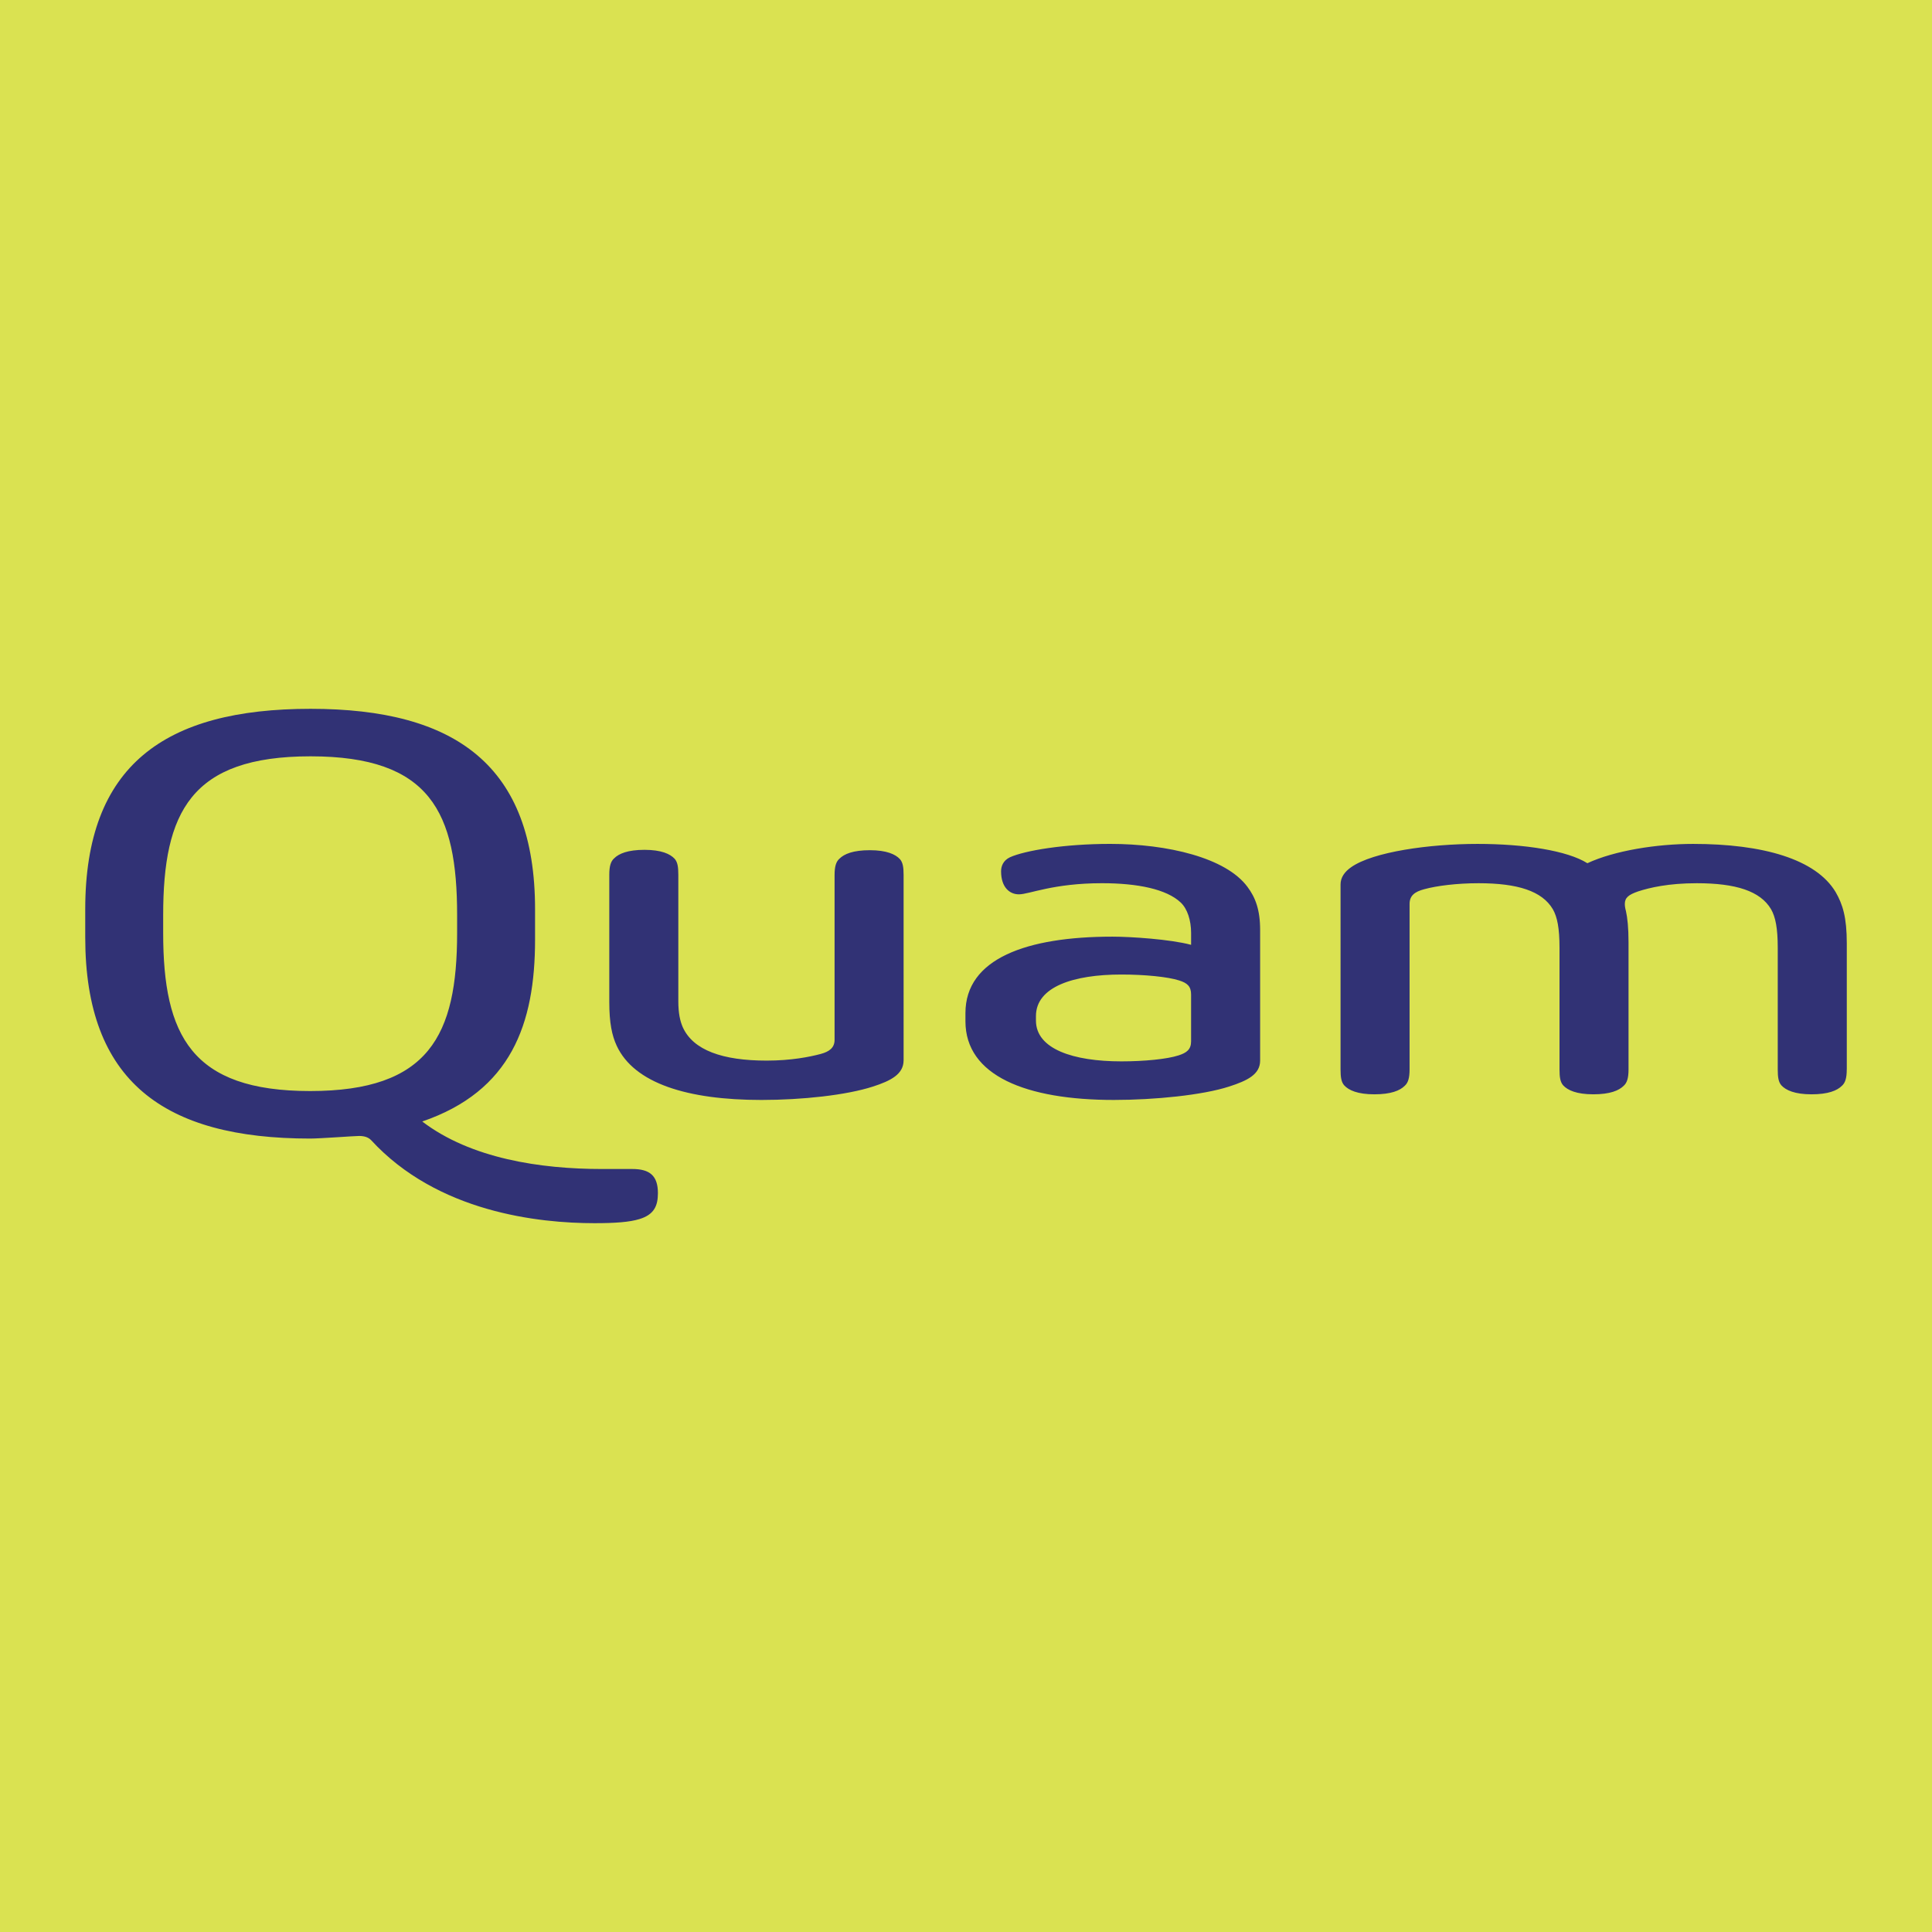
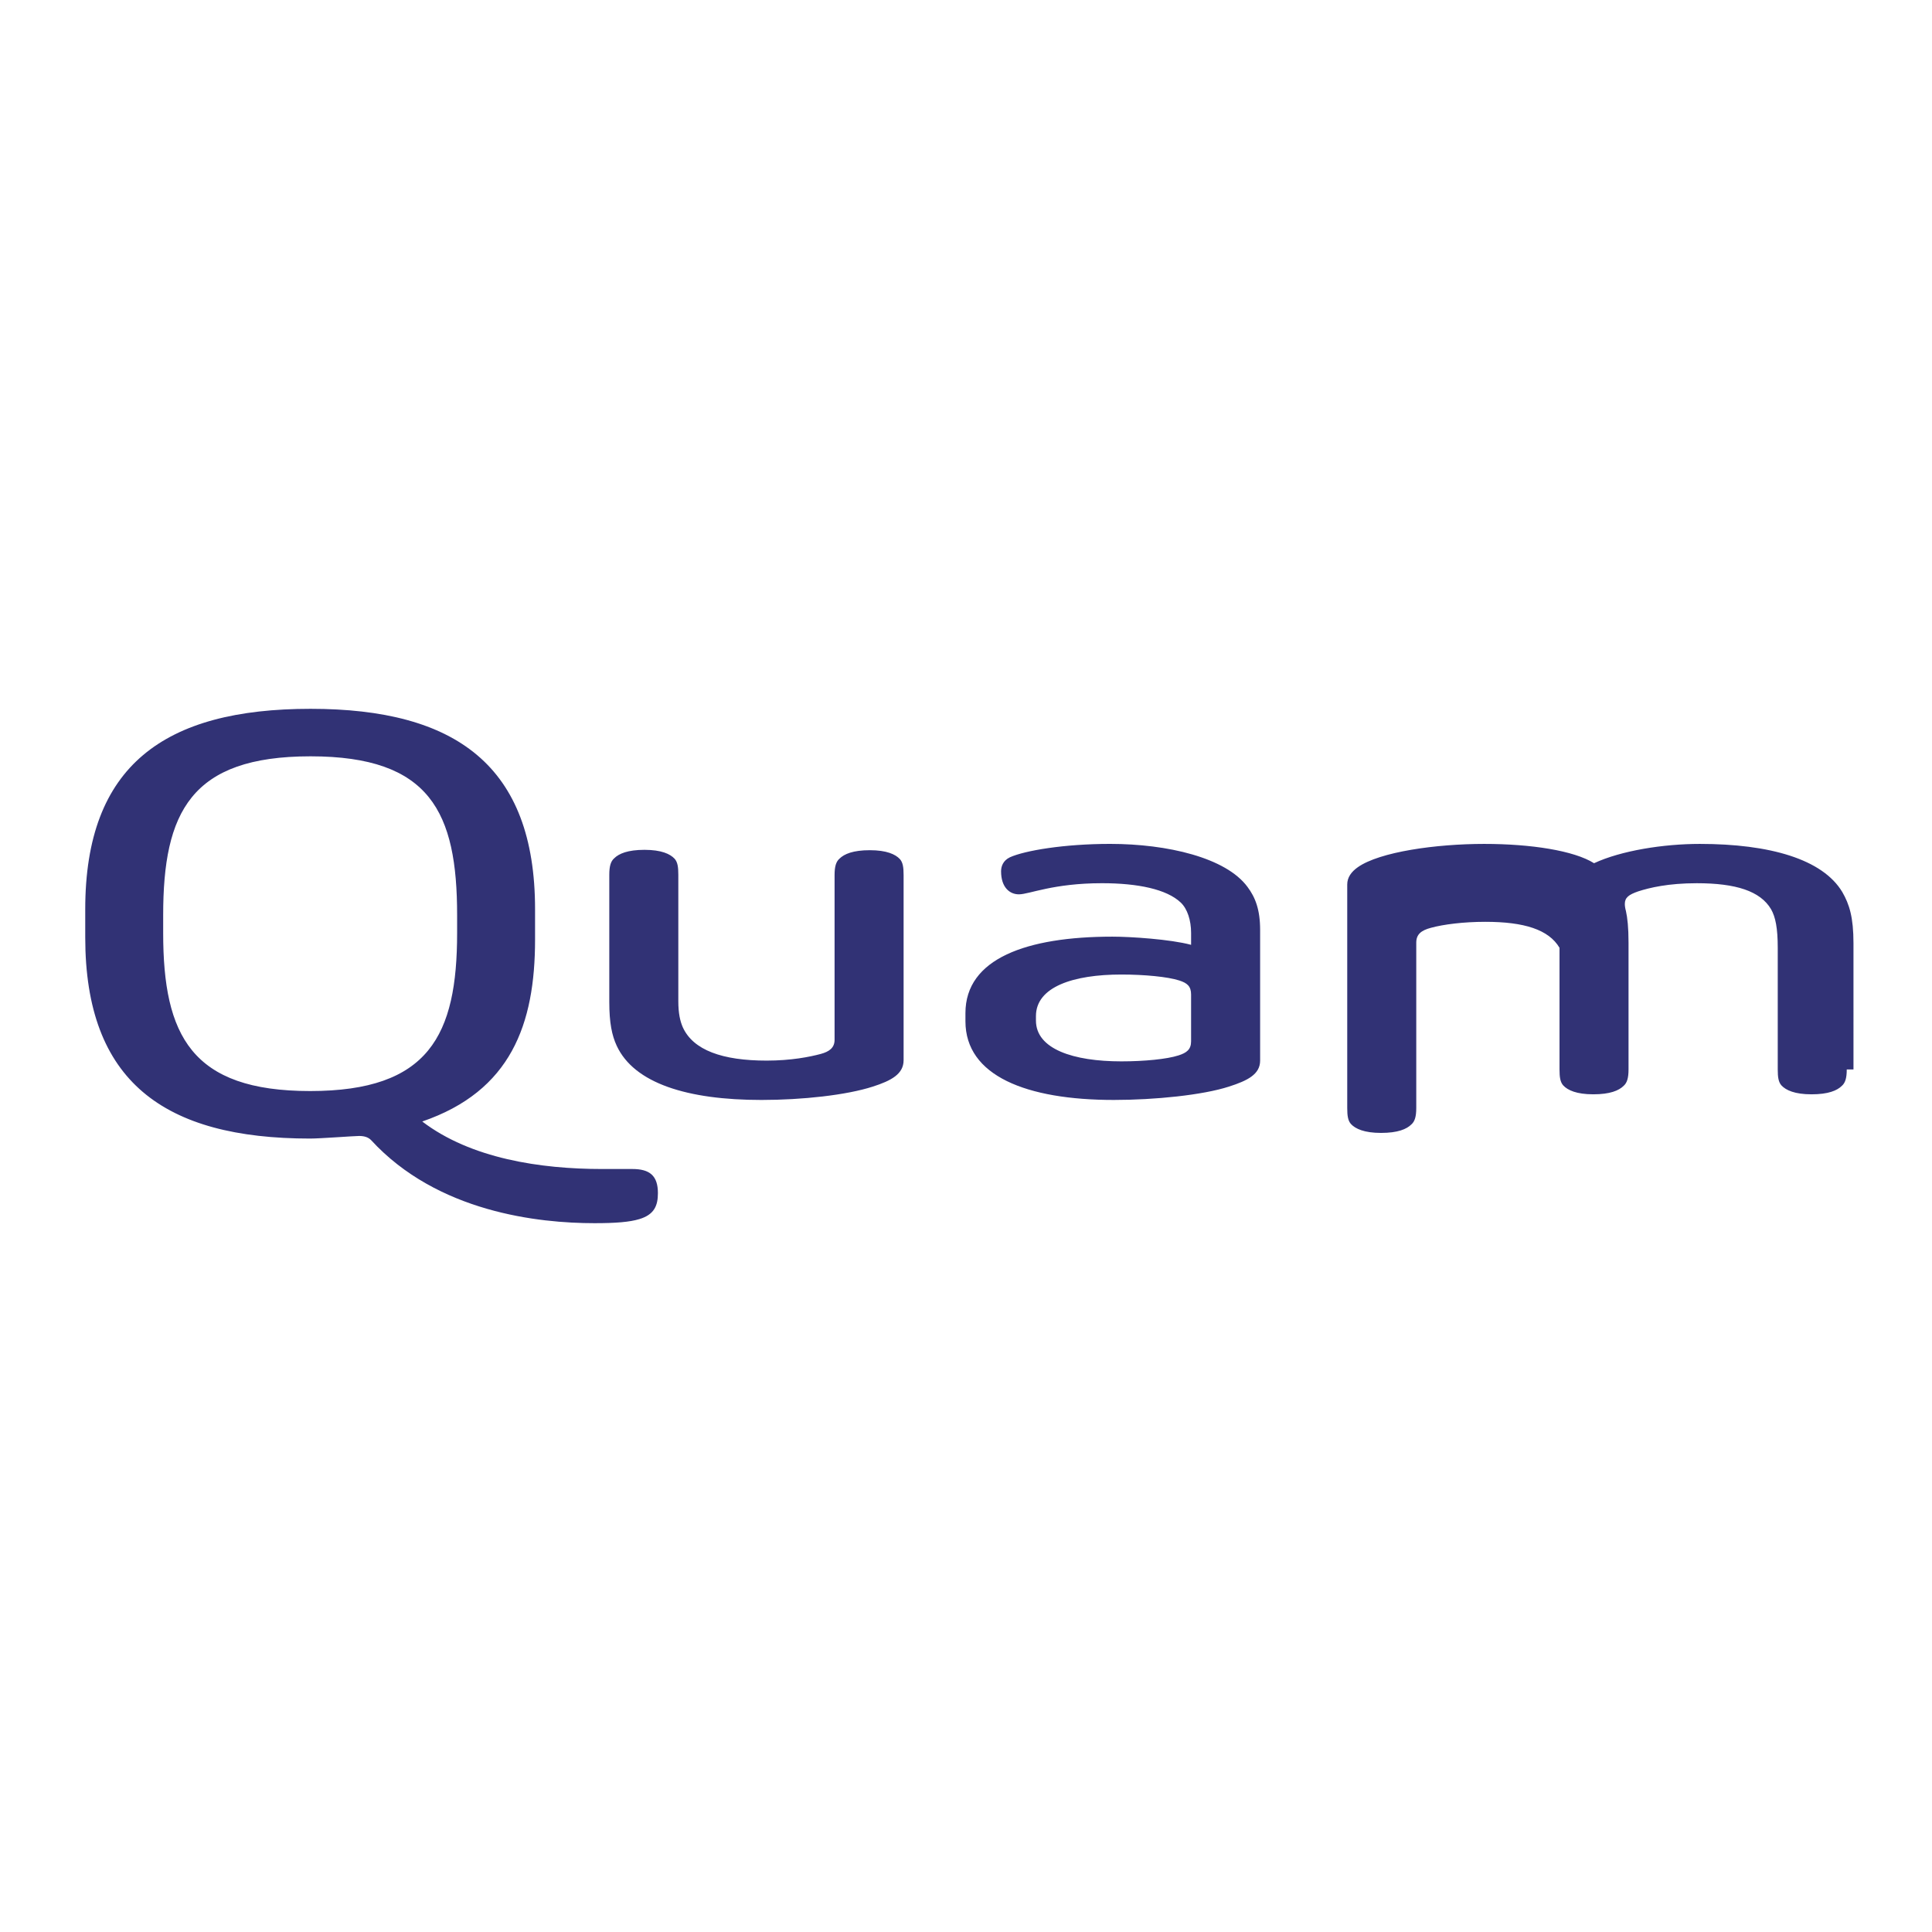
<svg xmlns="http://www.w3.org/2000/svg" version="1.0" id="Layer_1" x="0px" y="0px" width="192.756px" height="192.756px" viewBox="0 0 192.756 192.756" enable-background="new 0 0 192.756 192.756" xml:space="preserve">
-   <polygon fill="#DAE251" points="0,0 192.756,0 192.756,192.756 0,192.756 0,0 " />
-   <path fill="#313275" d="M184.251,106.699c0,0.852-0.147,1.333-0.481,1.629c-0.48,0.481-1.369,0.852-3.035,0.852  c-1.667,0-2.556-0.407-3-0.889c-0.296-0.333-0.369-0.814-0.369-1.592V94.562c0-1.962-0.224-3.073-0.668-3.851  c-1.073-1.814-3.518-2.592-7.405-2.592c-2.851,0-4.702,0.444-5.851,0.814c-0.963,0.333-1.333,0.63-1.333,1.259  c0,0.185,0.036,0.444,0.111,0.703c0.148,0.667,0.259,1.629,0.259,3.148v12.655c0,0.852-0.148,1.333-0.48,1.629  c-0.482,0.481-1.371,0.852-3.037,0.852s-2.556-0.407-2.999-0.889c-0.297-0.333-0.37-0.814-0.37-1.592V94.562  c0-1.962-0.223-3.073-0.667-3.851c-1.073-1.814-3.518-2.592-7.405-2.592c-2.185,0-4.185,0.259-5.407,0.593  c-0.999,0.259-1.48,0.666-1.48,1.481v16.506c0,0.852-0.148,1.333-0.481,1.629c-0.481,0.481-1.37,0.852-3.036,0.852  c-1.667,0-2.556-0.407-3-0.889c-0.296-0.333-0.37-0.814-0.37-1.592V88.244c0-0.695,0.396-1.26,1.062-1.727  c2.18-1.529,7.794-2.32,12.603-2.32c4.666,0,8.961,0.667,10.96,1.926c2.704-1.259,6.925-1.926,10.554-1.926  c6.962,0,12.257,1.518,14.219,4.811c0.704,1.222,1.11,2.518,1.11,5.11V106.699 M124.464,88.489c0.777,1.037,1.259,2.259,1.259,4.295  v13.034c0,1.37-1.259,1.999-3.11,2.592c-2.629,0.851-7.405,1.332-11.479,1.332c-8.739,0-14.812-2.406-14.812-7.85v-0.815  c0-5.443,6.109-7.627,14.664-7.627c1.815,0,5.776,0.259,7.85,0.815v-1.185c0-1.259-0.369-2.407-1.036-3.036  c-1.407-1.333-4.296-1.926-7.85-1.926c-4.889,0-7.259,1.11-8.295,1.11c-0.926,0-1.777-0.703-1.777-2.294  c0-0.48,0.185-1.072,0.888-1.405c1.481-0.667,5.407-1.333,9.999-1.333C116.465,84.197,122.317,85.567,124.464,88.489   M90.152,105.781c0,1.37-1.222,2.037-3.073,2.63c-2.629,0.851-7.035,1.332-11.108,1.332c-7.406,0-12.701-1.666-14.441-5.405  c-0.482-1.037-0.741-2.296-0.741-4.37v-12.7c0-0.85,0.148-1.332,0.481-1.628c0.481-0.481,1.37-0.852,3.036-0.852  c1.667,0,2.555,0.408,3,0.889c0.296,0.333,0.37,0.814,0.37,1.59v12.625c0,1.222,0.186,2,0.444,2.592  c1.037,2.295,3.962,3.333,8.369,3.333c2.444,0,4.295-0.37,5.406-0.667c0.814-0.221,1.371-0.592,1.371-1.406v-16.44  c0-0.85,0.148-1.331,0.481-1.627c0.481-0.481,1.37-0.852,3.036-0.852c1.666,0,2.555,0.407,3,0.888c0.296,0.333,0.37,0.814,0.37,1.59  V105.781 M65.64,119.037c0,1.26-0.371,2.148-1.852,2.593c-0.963,0.296-2.37,0.407-4.48,0.407c-5.554,0-15.663-1.074-22.292-8.295  c-0.259-0.259-0.629-0.406-1.185-0.406c-0.481,0-3.888,0.259-4.888,0.259c-14.589,0-22.439-5.703-22.439-20.069v-2.814  c0-14.364,7.924-19.993,22.477-19.993c14.478,0,22.402,5.666,22.402,19.993v3.036c0,8.442-2.407,15.107-11.256,18.144  c4.851,3.703,11.812,4.74,17.921,4.74h3.037C64.825,116.631,65.64,117.298,65.64,119.037 M118.835,103.894v-4.667  c0-0.814-0.369-1.147-1.185-1.406c-1.147-0.371-3.48-0.592-5.775-0.592c-4.777,0-8.518,1.222-8.518,4.147v0.444  c0,2.852,3.741,4.073,8.518,4.073c2.295,0,4.554-0.222,5.701-0.593C118.391,105.041,118.835,104.708,118.835,103.894 M45.607,93.081  v-1.777c0-10.254-2.666-15.846-14.626-15.846S16.28,81.049,16.28,91.304v1.777c0,10.22,2.814,15.773,14.663,15.773  C42.792,108.854,45.607,103.301,45.607,93.081z" />
+   <path fill="#313275" d="M184.251,106.699c0,0.852-0.147,1.333-0.481,1.629c-0.48,0.481-1.369,0.852-3.035,0.852  c-1.667,0-2.556-0.407-3-0.889c-0.296-0.333-0.369-0.814-0.369-1.592V94.562c0-1.962-0.224-3.073-0.668-3.851  c-1.073-1.814-3.518-2.592-7.405-2.592c-2.851,0-4.702,0.444-5.851,0.814c-0.963,0.333-1.333,0.63-1.333,1.259  c0,0.185,0.036,0.444,0.111,0.703c0.148,0.667,0.259,1.629,0.259,3.148v12.655c0,0.852-0.148,1.333-0.48,1.629  c-0.482,0.481-1.371,0.852-3.037,0.852s-2.556-0.407-2.999-0.889c-0.297-0.333-0.37-0.814-0.37-1.592V94.562  c-1.073-1.814-3.518-2.592-7.405-2.592c-2.185,0-4.185,0.259-5.407,0.593  c-0.999,0.259-1.48,0.666-1.48,1.481v16.506c0,0.852-0.148,1.333-0.481,1.629c-0.481,0.481-1.37,0.852-3.036,0.852  c-1.667,0-2.556-0.407-3-0.889c-0.296-0.333-0.37-0.814-0.37-1.592V88.244c0-0.695,0.396-1.26,1.062-1.727  c2.18-1.529,7.794-2.32,12.603-2.32c4.666,0,8.961,0.667,10.96,1.926c2.704-1.259,6.925-1.926,10.554-1.926  c6.962,0,12.257,1.518,14.219,4.811c0.704,1.222,1.11,2.518,1.11,5.11V106.699 M124.464,88.489c0.777,1.037,1.259,2.259,1.259,4.295  v13.034c0,1.37-1.259,1.999-3.11,2.592c-2.629,0.851-7.405,1.332-11.479,1.332c-8.739,0-14.812-2.406-14.812-7.85v-0.815  c0-5.443,6.109-7.627,14.664-7.627c1.815,0,5.776,0.259,7.85,0.815v-1.185c0-1.259-0.369-2.407-1.036-3.036  c-1.407-1.333-4.296-1.926-7.85-1.926c-4.889,0-7.259,1.11-8.295,1.11c-0.926,0-1.777-0.703-1.777-2.294  c0-0.48,0.185-1.072,0.888-1.405c1.481-0.667,5.407-1.333,9.999-1.333C116.465,84.197,122.317,85.567,124.464,88.489   M90.152,105.781c0,1.37-1.222,2.037-3.073,2.63c-2.629,0.851-7.035,1.332-11.108,1.332c-7.406,0-12.701-1.666-14.441-5.405  c-0.482-1.037-0.741-2.296-0.741-4.37v-12.7c0-0.85,0.148-1.332,0.481-1.628c0.481-0.481,1.37-0.852,3.036-0.852  c1.667,0,2.555,0.408,3,0.889c0.296,0.333,0.37,0.814,0.37,1.59v12.625c0,1.222,0.186,2,0.444,2.592  c1.037,2.295,3.962,3.333,8.369,3.333c2.444,0,4.295-0.37,5.406-0.667c0.814-0.221,1.371-0.592,1.371-1.406v-16.44  c0-0.85,0.148-1.331,0.481-1.627c0.481-0.481,1.37-0.852,3.036-0.852c1.666,0,2.555,0.407,3,0.888c0.296,0.333,0.37,0.814,0.37,1.59  V105.781 M65.64,119.037c0,1.26-0.371,2.148-1.852,2.593c-0.963,0.296-2.37,0.407-4.48,0.407c-5.554,0-15.663-1.074-22.292-8.295  c-0.259-0.259-0.629-0.406-1.185-0.406c-0.481,0-3.888,0.259-4.888,0.259c-14.589,0-22.439-5.703-22.439-20.069v-2.814  c0-14.364,7.924-19.993,22.477-19.993c14.478,0,22.402,5.666,22.402,19.993v3.036c0,8.442-2.407,15.107-11.256,18.144  c4.851,3.703,11.812,4.74,17.921,4.74h3.037C64.825,116.631,65.64,117.298,65.64,119.037 M118.835,103.894v-4.667  c0-0.814-0.369-1.147-1.185-1.406c-1.147-0.371-3.48-0.592-5.775-0.592c-4.777,0-8.518,1.222-8.518,4.147v0.444  c0,2.852,3.741,4.073,8.518,4.073c2.295,0,4.554-0.222,5.701-0.593C118.391,105.041,118.835,104.708,118.835,103.894 M45.607,93.081  v-1.777c0-10.254-2.666-15.846-14.626-15.846S16.28,81.049,16.28,91.304v1.777c0,10.22,2.814,15.773,14.663,15.773  C42.792,108.854,45.607,103.301,45.607,93.081z" />
</svg>